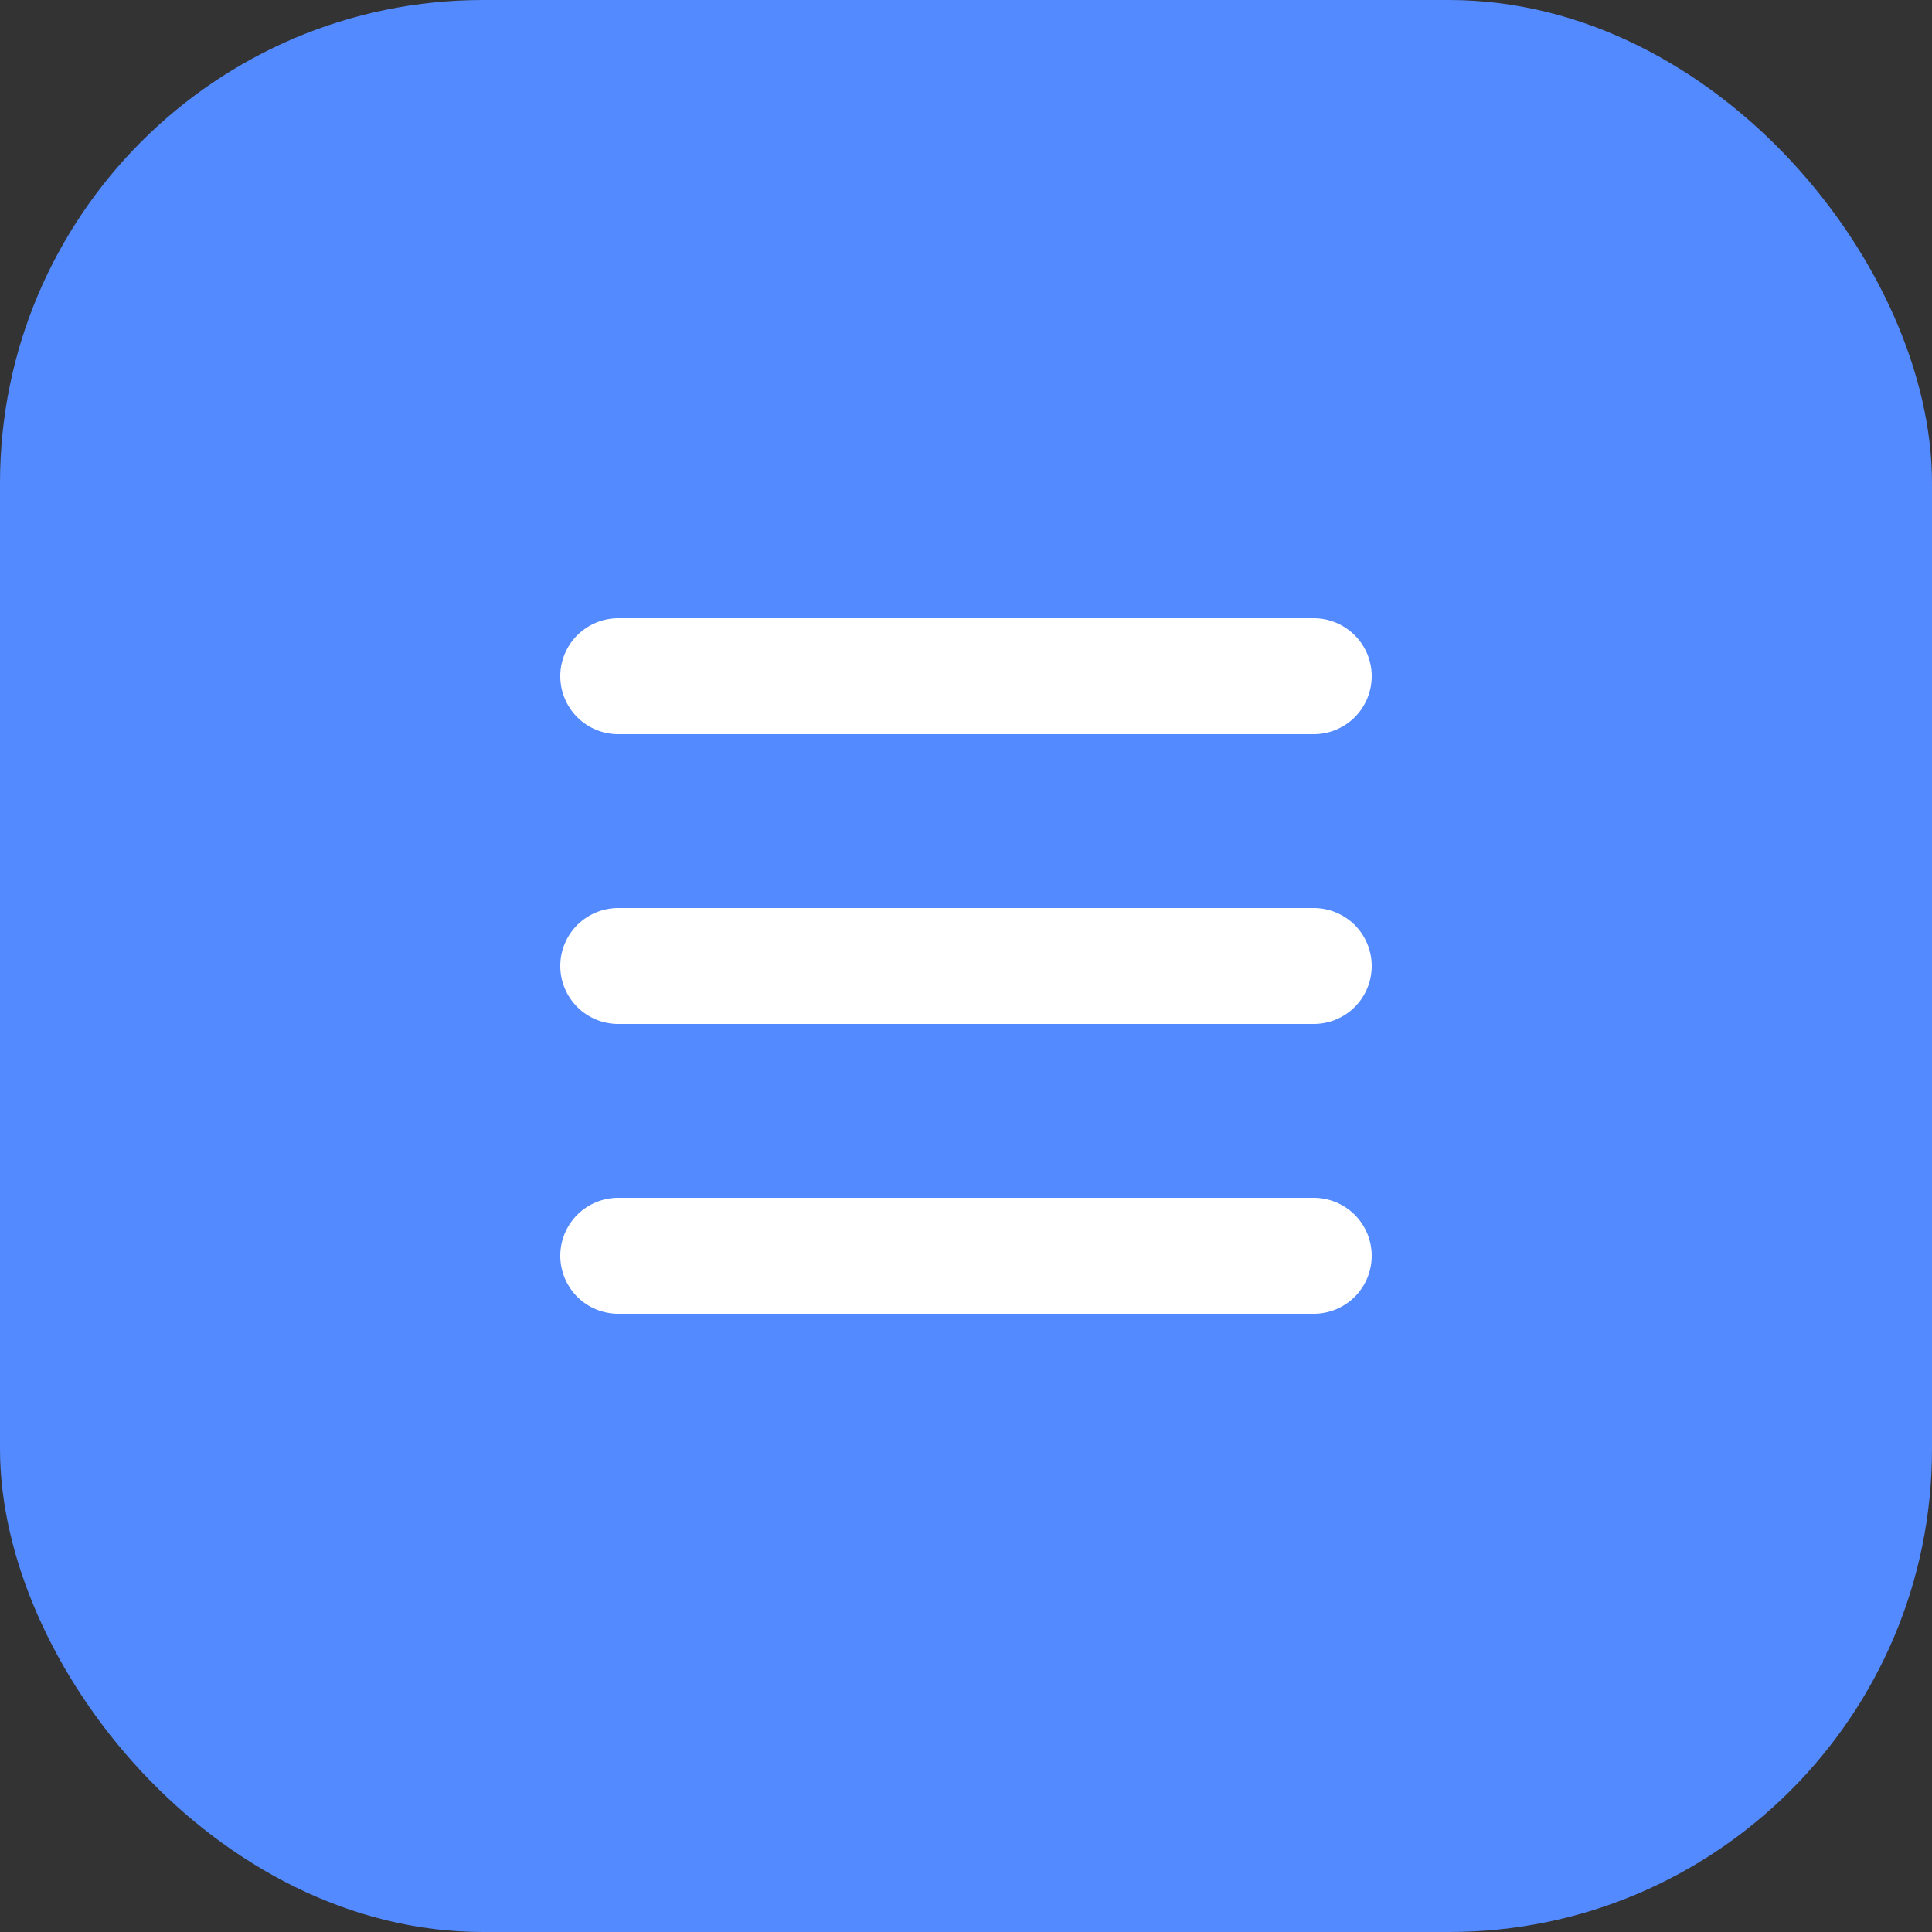
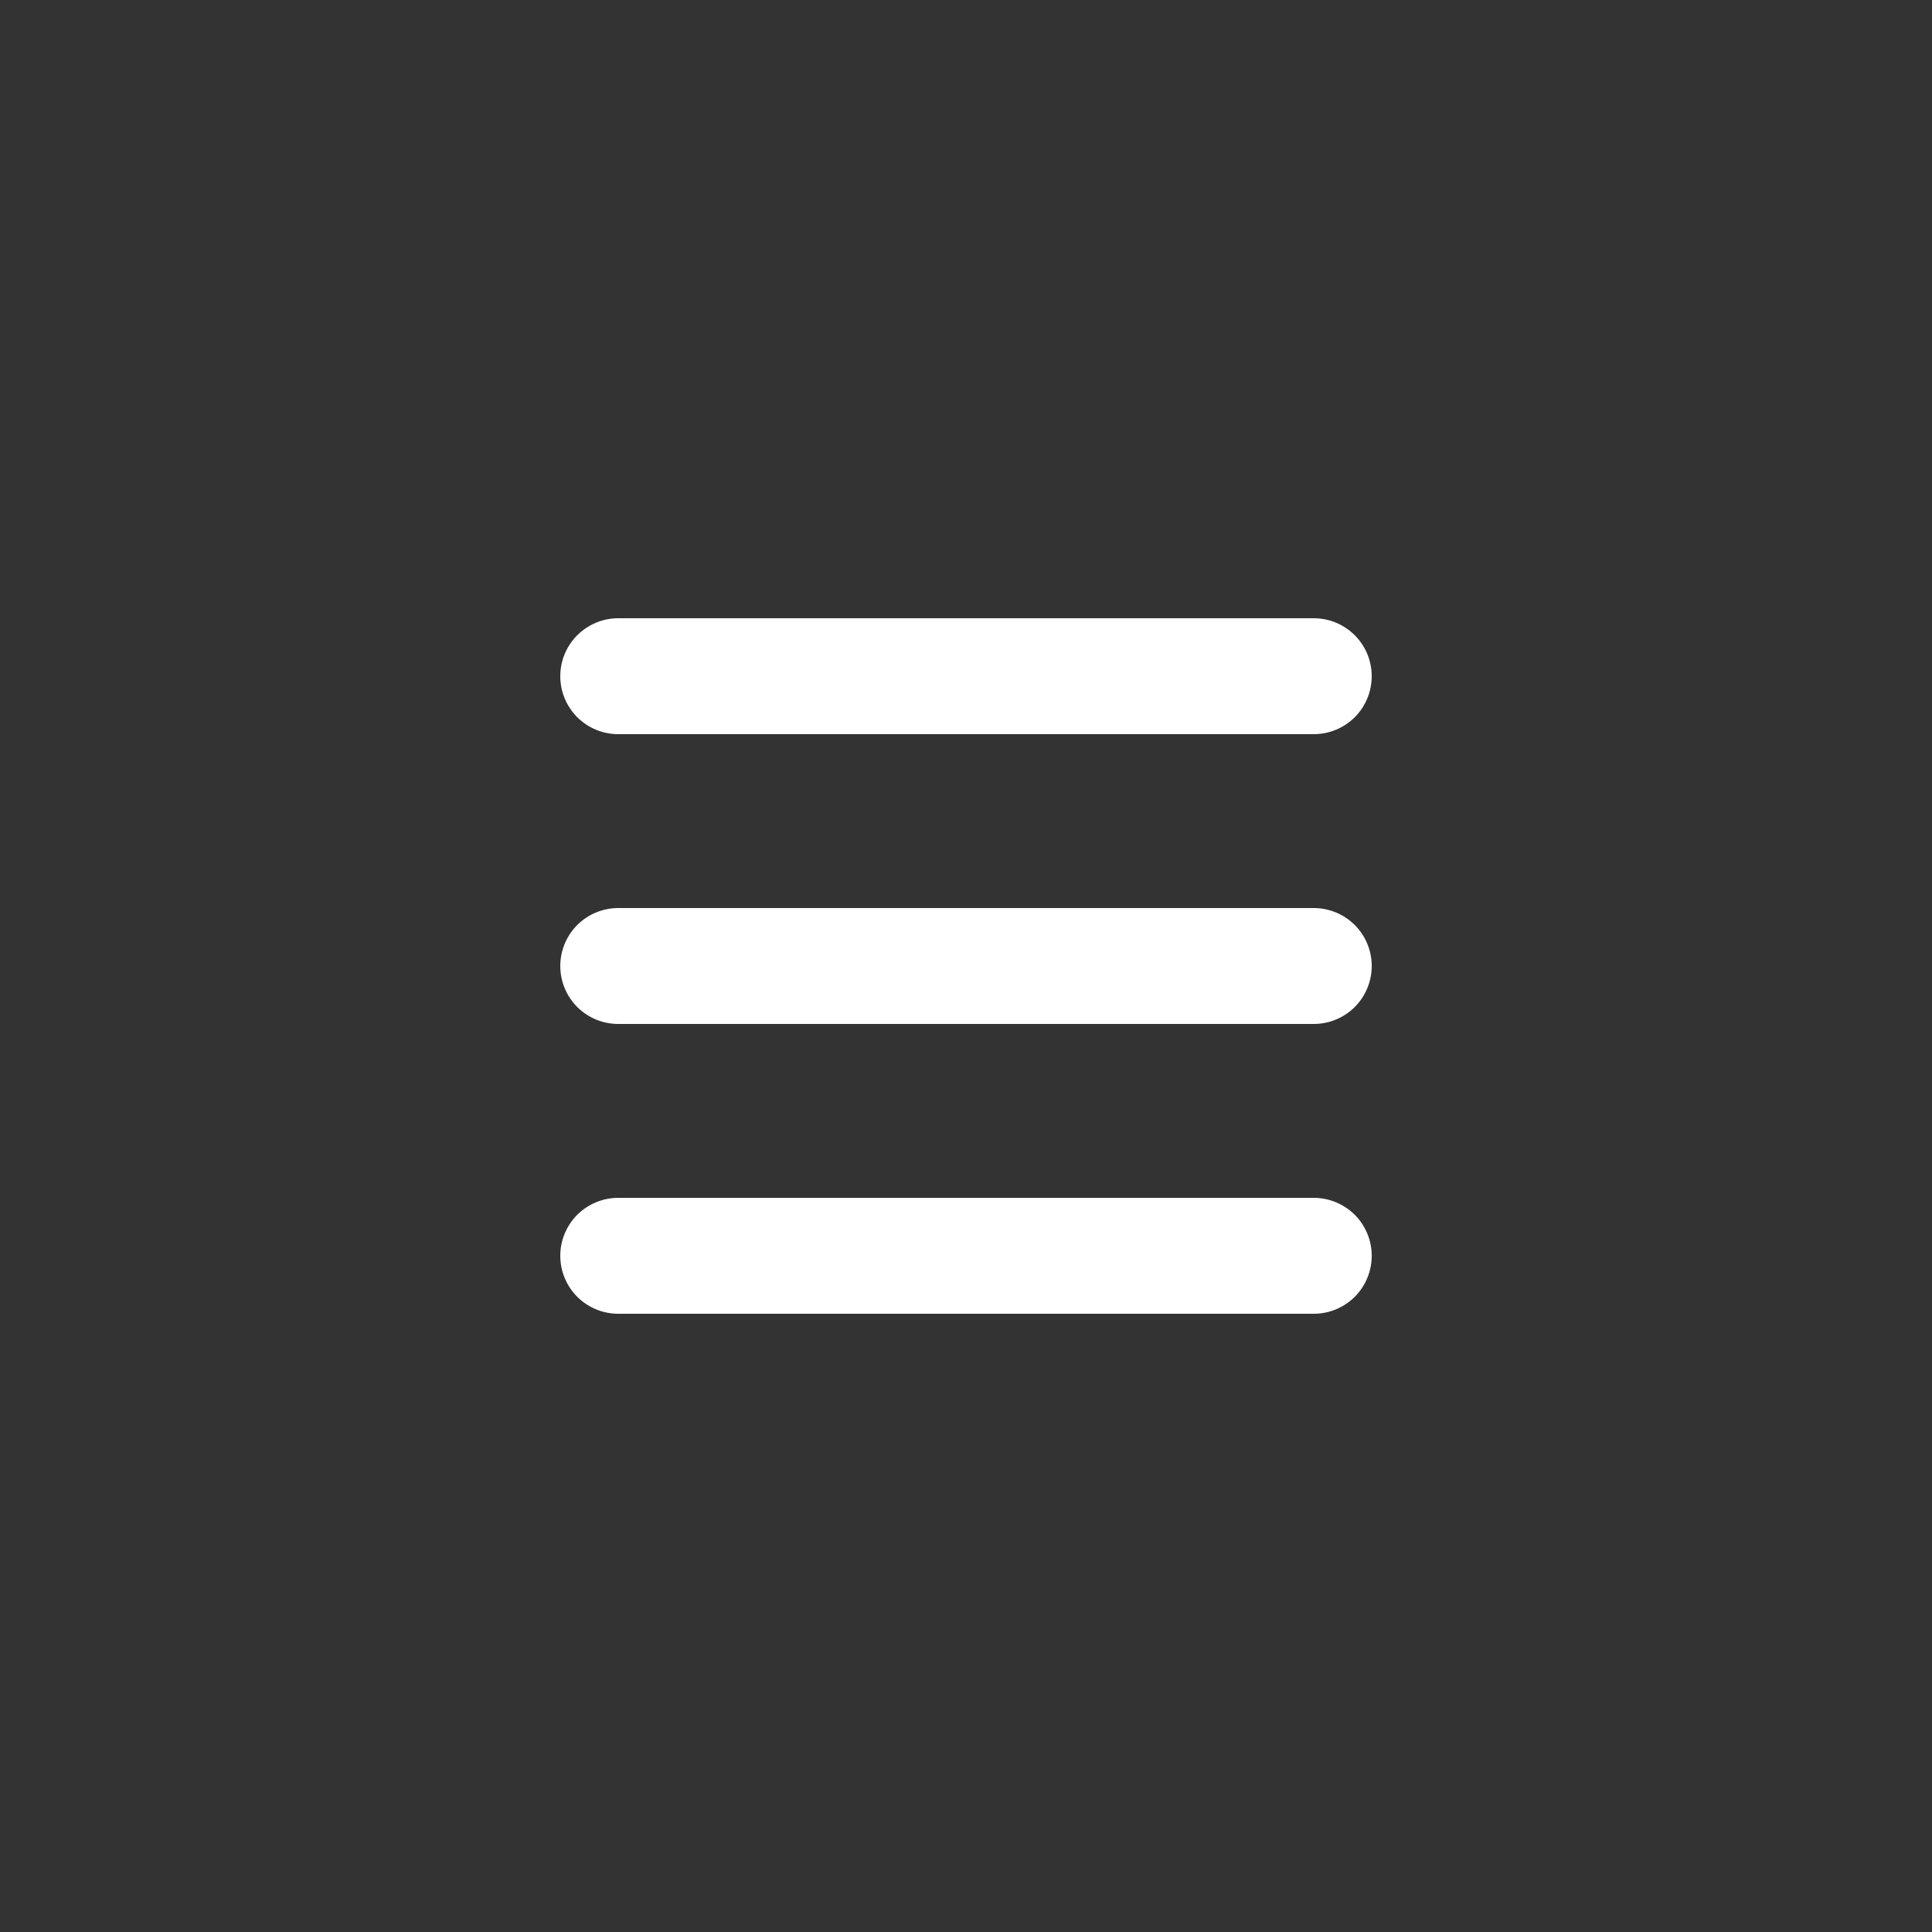
<svg xmlns="http://www.w3.org/2000/svg" width="40" height="40" viewBox="0 0 40 40" fill="none">
  <rect x="0" y="0" width="40" height="40" fill="#333333" stroke="none" />
-   <rect width="40" height="40" rx="10" fill="#548AFF" />
  <path fill-rule="evenodd" clip-rule="evenodd" d="M11.6 14C11.6 13.682 11.726 13.377 11.951 13.152C12.177 12.927 12.482 12.8 12.8 12.8H27.2C27.518 12.8 27.823 12.927 28.049 13.152C28.274 13.377 28.4 13.682 28.4 14C28.4 14.318 28.274 14.623 28.049 14.849C27.823 15.074 27.518 15.2 27.2 15.2H12.8C12.482 15.2 12.177 15.074 11.951 14.849C11.726 14.623 11.6 14.318 11.6 14ZM11.6 20C11.6 19.682 11.726 19.377 11.951 19.151C12.177 18.927 12.482 18.8 12.8 18.8H27.2C27.518 18.8 27.823 18.927 28.049 19.151C28.274 19.377 28.4 19.682 28.4 20C28.4 20.318 28.274 20.623 28.049 20.849C27.823 21.074 27.518 21.2 27.2 21.2H12.8C12.482 21.2 12.177 21.074 11.951 20.849C11.726 20.623 11.6 20.318 11.6 20ZM11.6 26C11.6 25.682 11.726 25.377 11.951 25.151C12.177 24.927 12.482 24.8 12.8 24.8H27.2C27.518 24.8 27.823 24.927 28.049 25.151C28.274 25.377 28.4 25.682 28.4 26C28.4 26.318 28.274 26.623 28.049 26.849C27.823 27.074 27.518 27.2 27.2 27.2H12.8C12.482 27.2 12.177 27.074 11.951 26.849C11.726 26.623 11.6 26.318 11.6 26Z" fill="white" />
</svg>